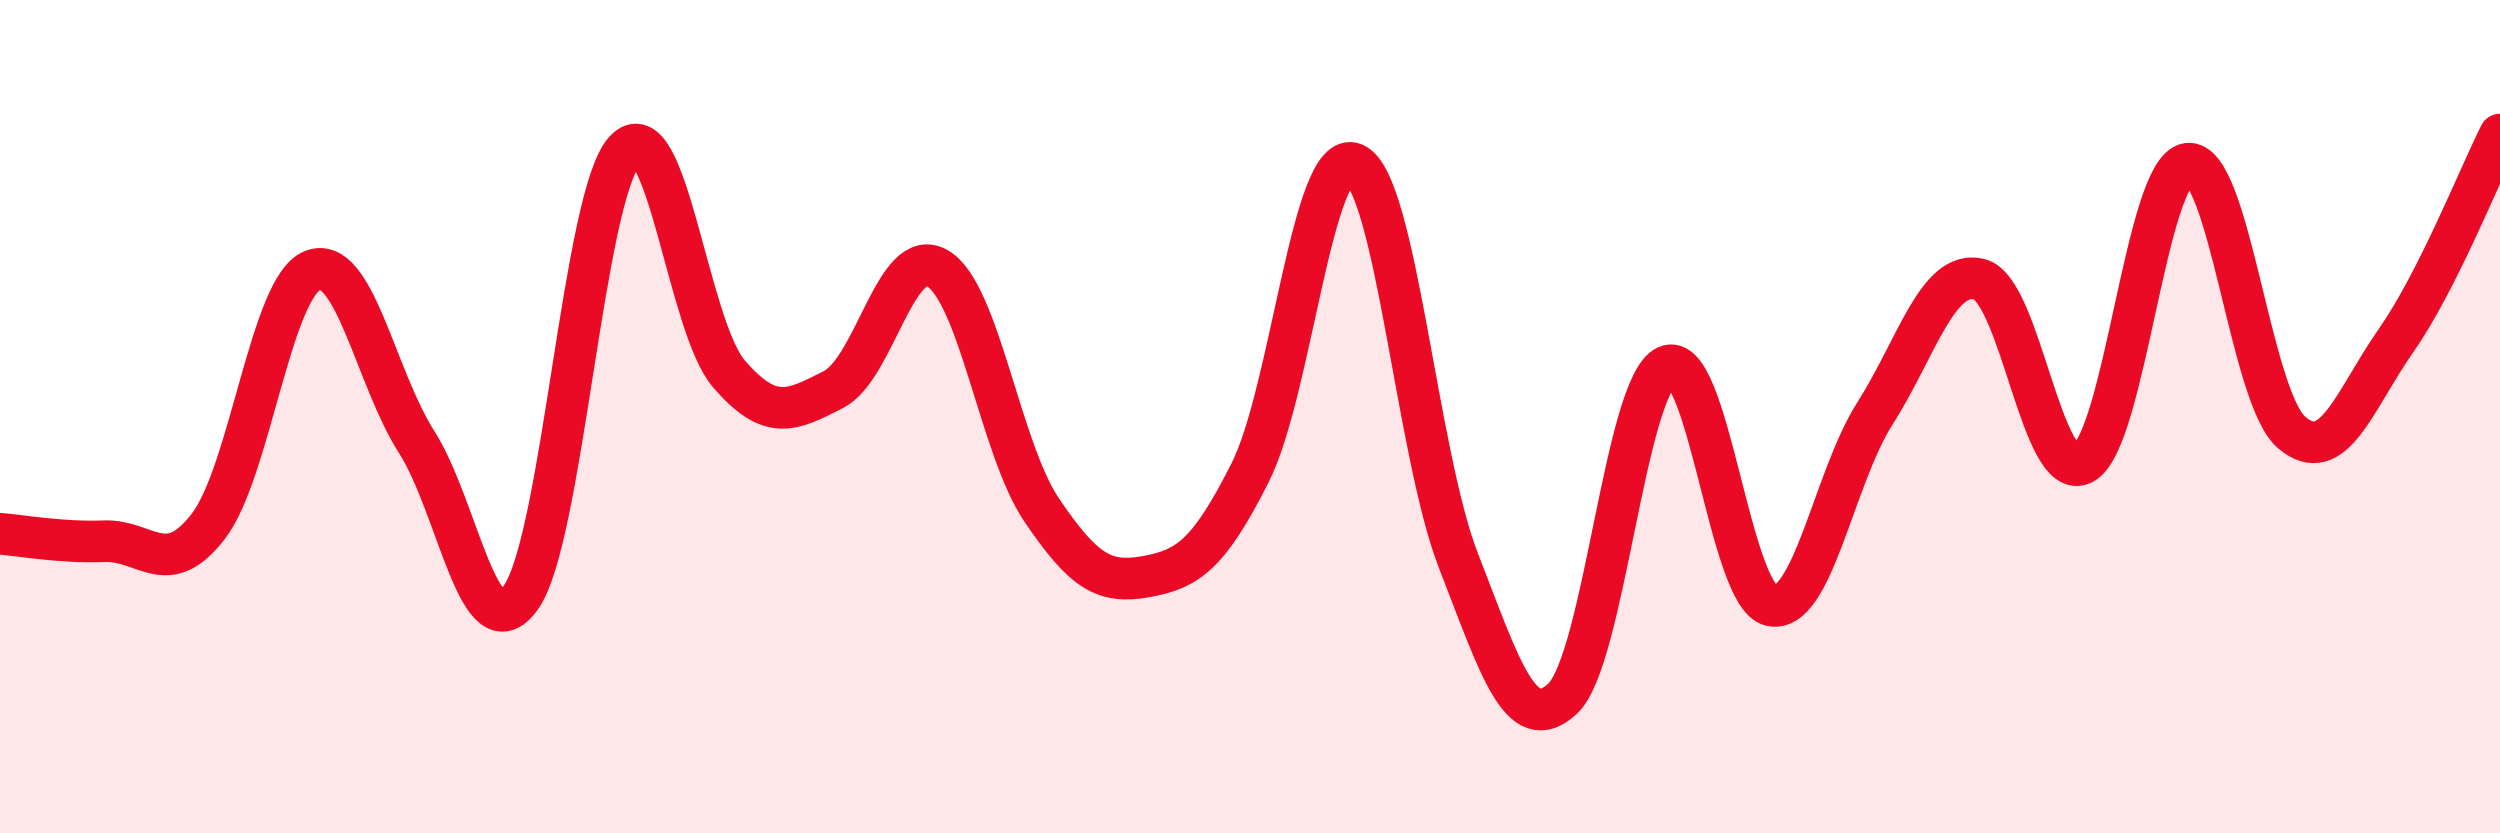
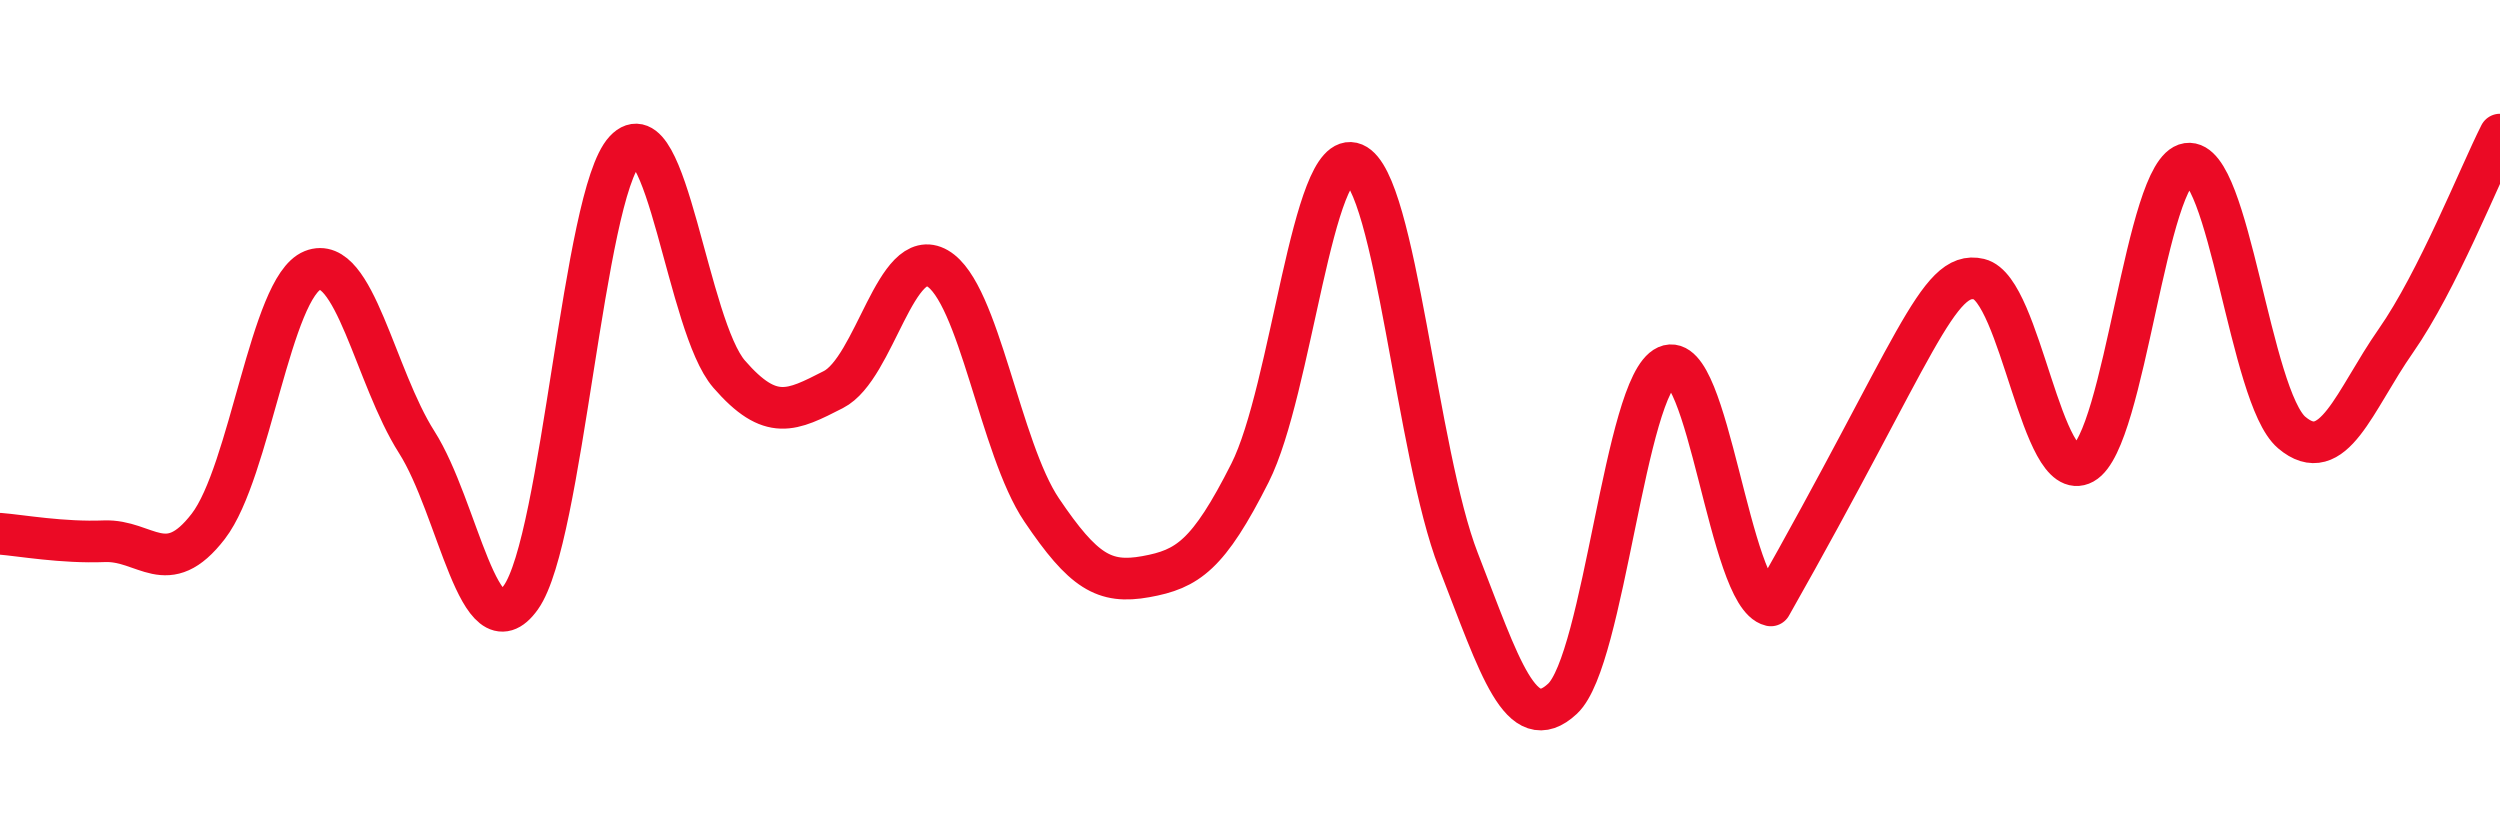
<svg xmlns="http://www.w3.org/2000/svg" width="60" height="20" viewBox="0 0 60 20">
-   <path d="M 0,12.81 C 0.5,12.85 1.5,13.03 2.5,12.99 C 3.5,12.95 4,13.93 5,12.63 C 6,11.33 6.5,6.89 7.5,6.49 C 8.5,6.09 9,9.04 10,10.61 C 11,12.18 11.5,15.74 12.5,14.34 C 13.5,12.94 14,4.68 15,3.61 C 16,2.54 16.5,7.83 17.5,8.98 C 18.5,10.13 19,9.86 20,9.35 C 21,8.84 21.5,5.86 22.5,6.44 C 23.5,7.02 24,10.76 25,12.24 C 26,13.72 26.5,14.02 27.5,13.84 C 28.5,13.66 29,13.33 30,11.35 C 31,9.37 31.5,3.51 32.5,3.93 C 33.5,4.35 34,10.88 35,13.45 C 36,16.02 36.5,17.7 37.5,16.77 C 38.5,15.84 39,9.24 40,8.79 C 41,8.34 41.5,14.3 42.5,14.53 C 43.5,14.76 44,11.49 45,9.92 C 46,8.35 46.5,6.46 47.5,6.7 C 48.5,6.94 49,11.67 50,11.12 C 51,10.57 51.5,4.08 52.5,3.93 C 53.5,3.78 54,9.53 55,10.38 C 56,11.23 56.5,9.61 57.5,8.18 C 58.5,6.75 59.5,4.22 60,3.23L60 20L0 20Z" fill="#EB0A25" opacity="0.1" stroke-linecap="round" stroke-linejoin="round" />
-   <path d="M 0,12.81 C 0.5,12.85 1.5,13.03 2.5,12.99 C 3.5,12.95 4,13.93 5,12.63 C 6,11.33 6.5,6.89 7.5,6.49 C 8.5,6.09 9,9.04 10,10.61 C 11,12.18 11.5,15.74 12.5,14.34 C 13.5,12.94 14,4.68 15,3.61 C 16,2.54 16.5,7.83 17.5,8.98 C 18.5,10.13 19,9.86 20,9.35 C 21,8.84 21.5,5.86 22.5,6.44 C 23.5,7.02 24,10.76 25,12.24 C 26,13.72 26.5,14.02 27.5,13.84 C 28.5,13.66 29,13.33 30,11.35 C 31,9.37 31.5,3.51 32.5,3.93 C 33.5,4.35 34,10.88 35,13.45 C 36,16.02 36.5,17.7 37.5,16.77 C 38.5,15.84 39,9.24 40,8.79 C 41,8.34 41.5,14.3 42.5,14.53 C 43.5,14.76 44,11.49 45,9.92 C 46,8.35 46.5,6.46 47.5,6.7 C 48.5,6.94 49,11.67 50,11.12 C 51,10.57 51.5,4.08 52.5,3.93 C 53.5,3.78 54,9.53 55,10.38 C 56,11.23 56.5,9.61 57.5,8.18 C 58.5,6.75 59.5,4.22 60,3.23" stroke="#EB0A25" stroke-width="1" fill="none" stroke-linecap="round" stroke-linejoin="round" />
+   <path d="M 0,12.81 C 0.5,12.85 1.5,13.03 2.5,12.99 C 3.5,12.95 4,13.93 5,12.63 C 6,11.33 6.5,6.89 7.5,6.49 C 8.5,6.09 9,9.04 10,10.61 C 11,12.18 11.5,15.74 12.5,14.34 C 13.5,12.94 14,4.68 15,3.61 C 16,2.54 16.5,7.83 17.5,8.98 C 18.5,10.13 19,9.86 20,9.35 C 21,8.84 21.5,5.86 22.5,6.44 C 23.5,7.02 24,10.76 25,12.24 C 26,13.72 26.5,14.02 27.5,13.84 C 28.5,13.66 29,13.33 30,11.35 C 31,9.37 31.5,3.51 32.5,3.93 C 33.5,4.35 34,10.88 35,13.45 C 36,16.02 36.5,17.7 37.5,16.77 C 38.5,15.84 39,9.24 40,8.79 C 41,8.34 41.5,14.3 42.5,14.53 C 46,8.35 46.5,6.46 47.5,6.7 C 48.5,6.94 49,11.67 50,11.12 C 51,10.57 51.5,4.08 52.5,3.93 C 53.5,3.78 54,9.53 55,10.38 C 56,11.23 56.5,9.61 57.5,8.18 C 58.5,6.75 59.5,4.22 60,3.23" stroke="#EB0A25" stroke-width="1" fill="none" stroke-linecap="round" stroke-linejoin="round" />
</svg>